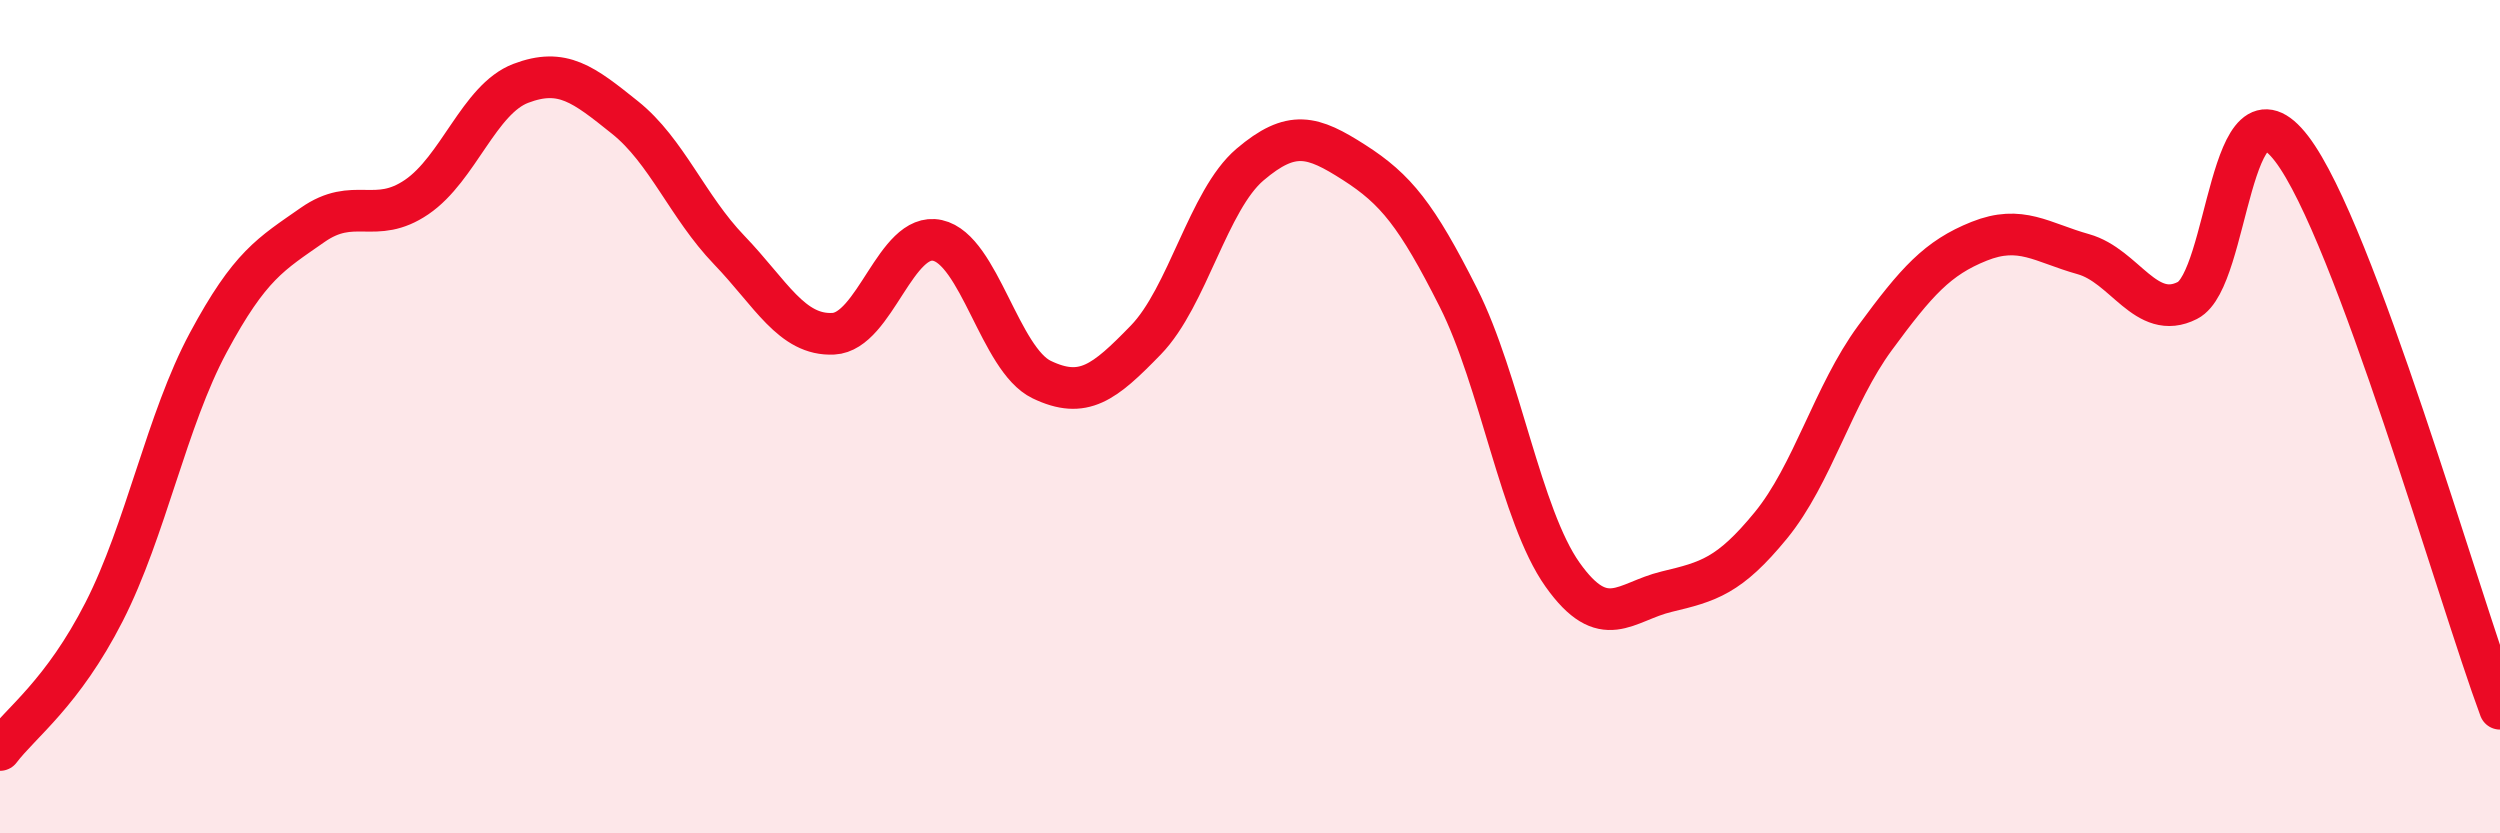
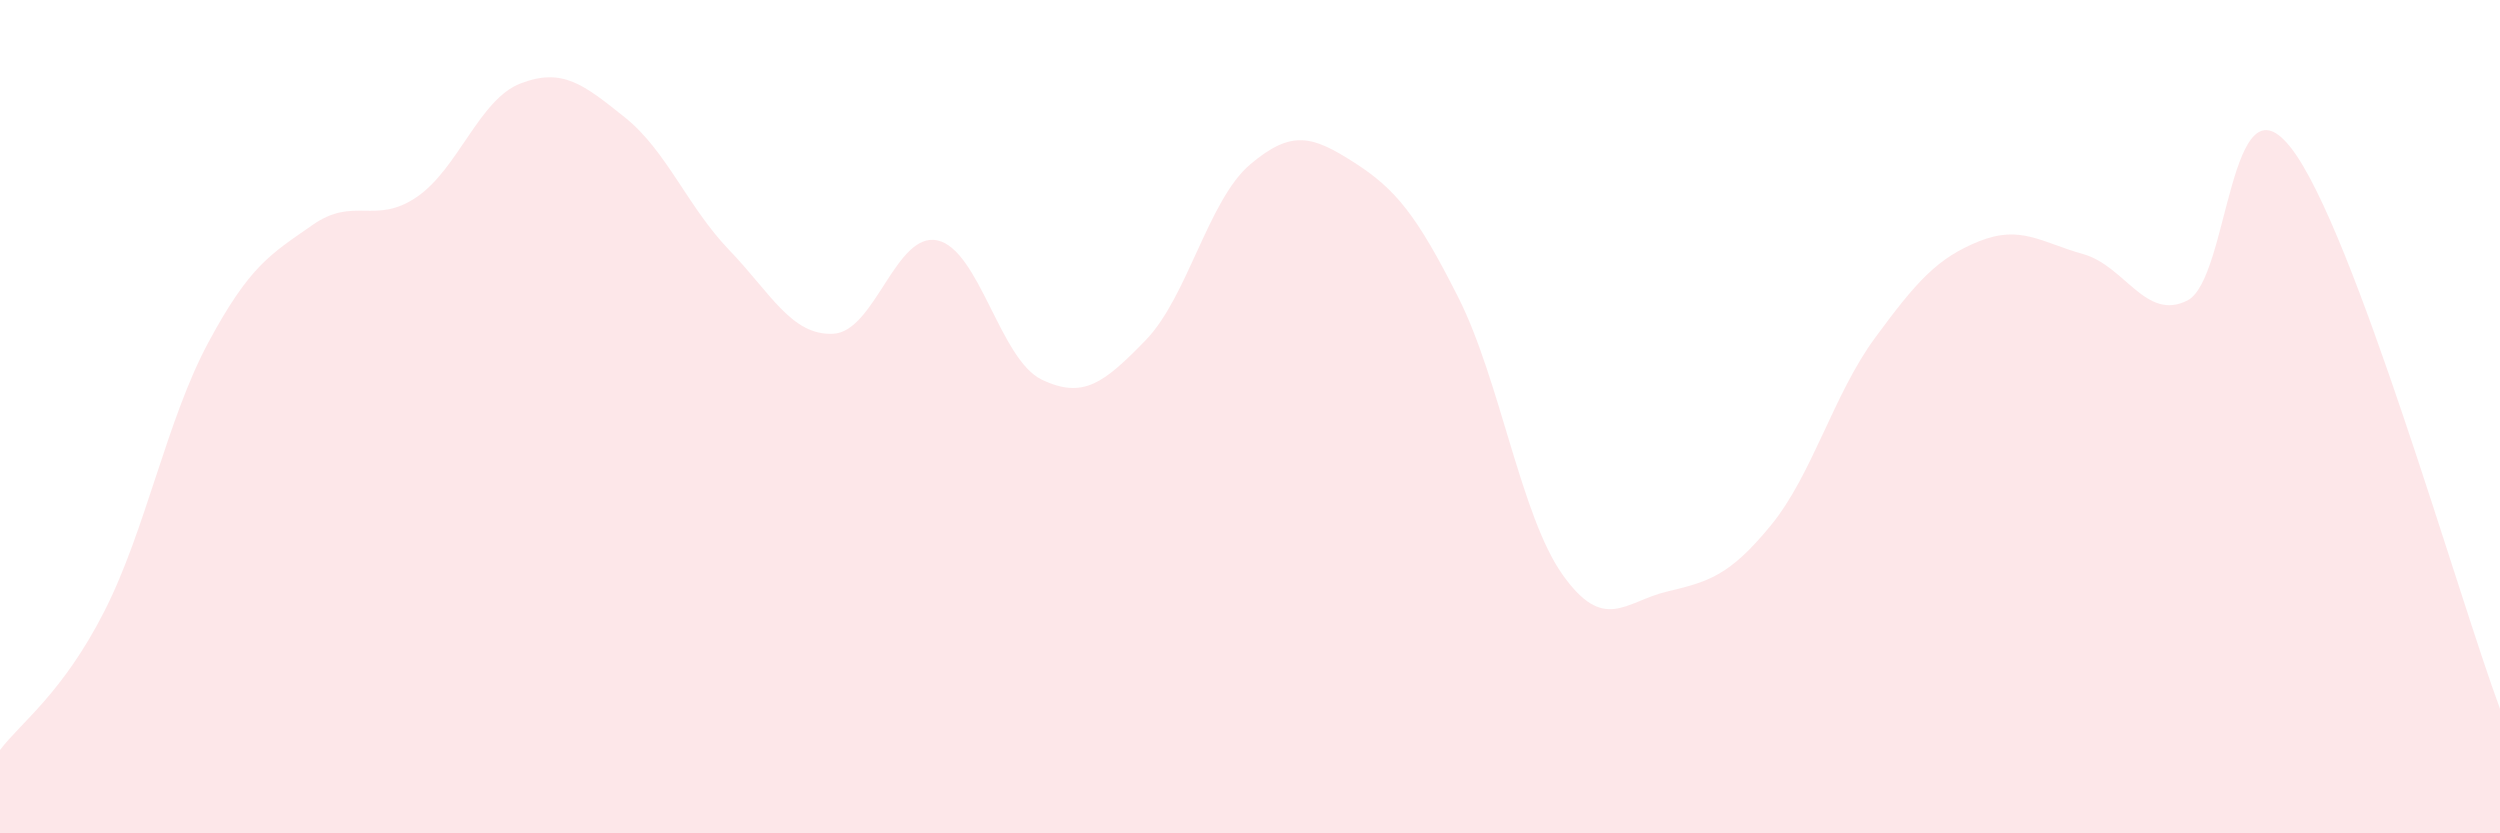
<svg xmlns="http://www.w3.org/2000/svg" width="60" height="20" viewBox="0 0 60 20">
  <path d="M 0,18 C 0.5,17.34 1.5,16.64 2.5,14.68 C 3.5,12.72 4,10.08 5,8.22 C 6,6.36 6.5,6.1 7.5,5.4 C 8.5,4.7 9,5.41 10,4.73 C 11,4.05 11.5,2.38 12.5,2 C 13.5,1.62 14,2.02 15,2.82 C 16,3.62 16.5,4.96 17.5,6 C 18.5,7.04 19,8.06 20,8.01 C 21,7.96 21.5,5.55 22.5,5.77 C 23.5,5.99 24,8.63 25,9.11 C 26,9.59 26.5,9.19 27.5,8.16 C 28.5,7.13 29,4.8 30,3.95 C 31,3.1 31.5,3.26 32.5,3.9 C 33.5,4.54 34,5.16 35,7.14 C 36,9.12 36.5,12.38 37.5,13.79 C 38.5,15.2 39,14.44 40,14.2 C 41,13.96 41.5,13.83 42.5,12.61 C 43.5,11.39 44,9.47 45,8.11 C 46,6.75 46.5,6.19 47.5,5.79 C 48.5,5.39 49,5.82 50,6.1 C 51,6.38 51.5,7.72 52.5,7.21 C 53.5,6.7 53.5,1.61 55,3.57 C 56.5,5.53 59,14.32 60,17.01L60 20L0 20Z" fill="#EB0A25" opacity="0.1" stroke-linecap="round" stroke-linejoin="round" />
-   <path d="M 0,18 C 0.5,17.34 1.5,16.64 2.5,14.68 C 3.5,12.72 4,10.08 5,8.22 C 6,6.36 6.5,6.1 7.5,5.4 C 8.5,4.7 9,5.41 10,4.73 C 11,4.05 11.5,2.38 12.5,2 C 13.5,1.62 14,2.02 15,2.82 C 16,3.62 16.5,4.96 17.5,6 C 18.5,7.04 19,8.06 20,8.01 C 21,7.96 21.5,5.55 22.5,5.77 C 23.5,5.99 24,8.63 25,9.11 C 26,9.59 26.5,9.19 27.5,8.16 C 28.5,7.13 29,4.8 30,3.95 C 31,3.1 31.5,3.26 32.5,3.9 C 33.5,4.54 34,5.16 35,7.14 C 36,9.12 36.5,12.38 37.5,13.79 C 38.5,15.2 39,14.44 40,14.2 C 41,13.96 41.5,13.83 42.5,12.61 C 43.5,11.39 44,9.47 45,8.11 C 46,6.75 46.5,6.19 47.5,5.79 C 48.5,5.39 49,5.82 50,6.1 C 51,6.38 51.5,7.72 52.5,7.21 C 53.5,6.7 53.5,1.61 55,3.57 C 56.5,5.53 59,14.32 60,17.01" stroke="#EB0A25" stroke-width="1" fill="none" stroke-linecap="round" stroke-linejoin="round" />
</svg>